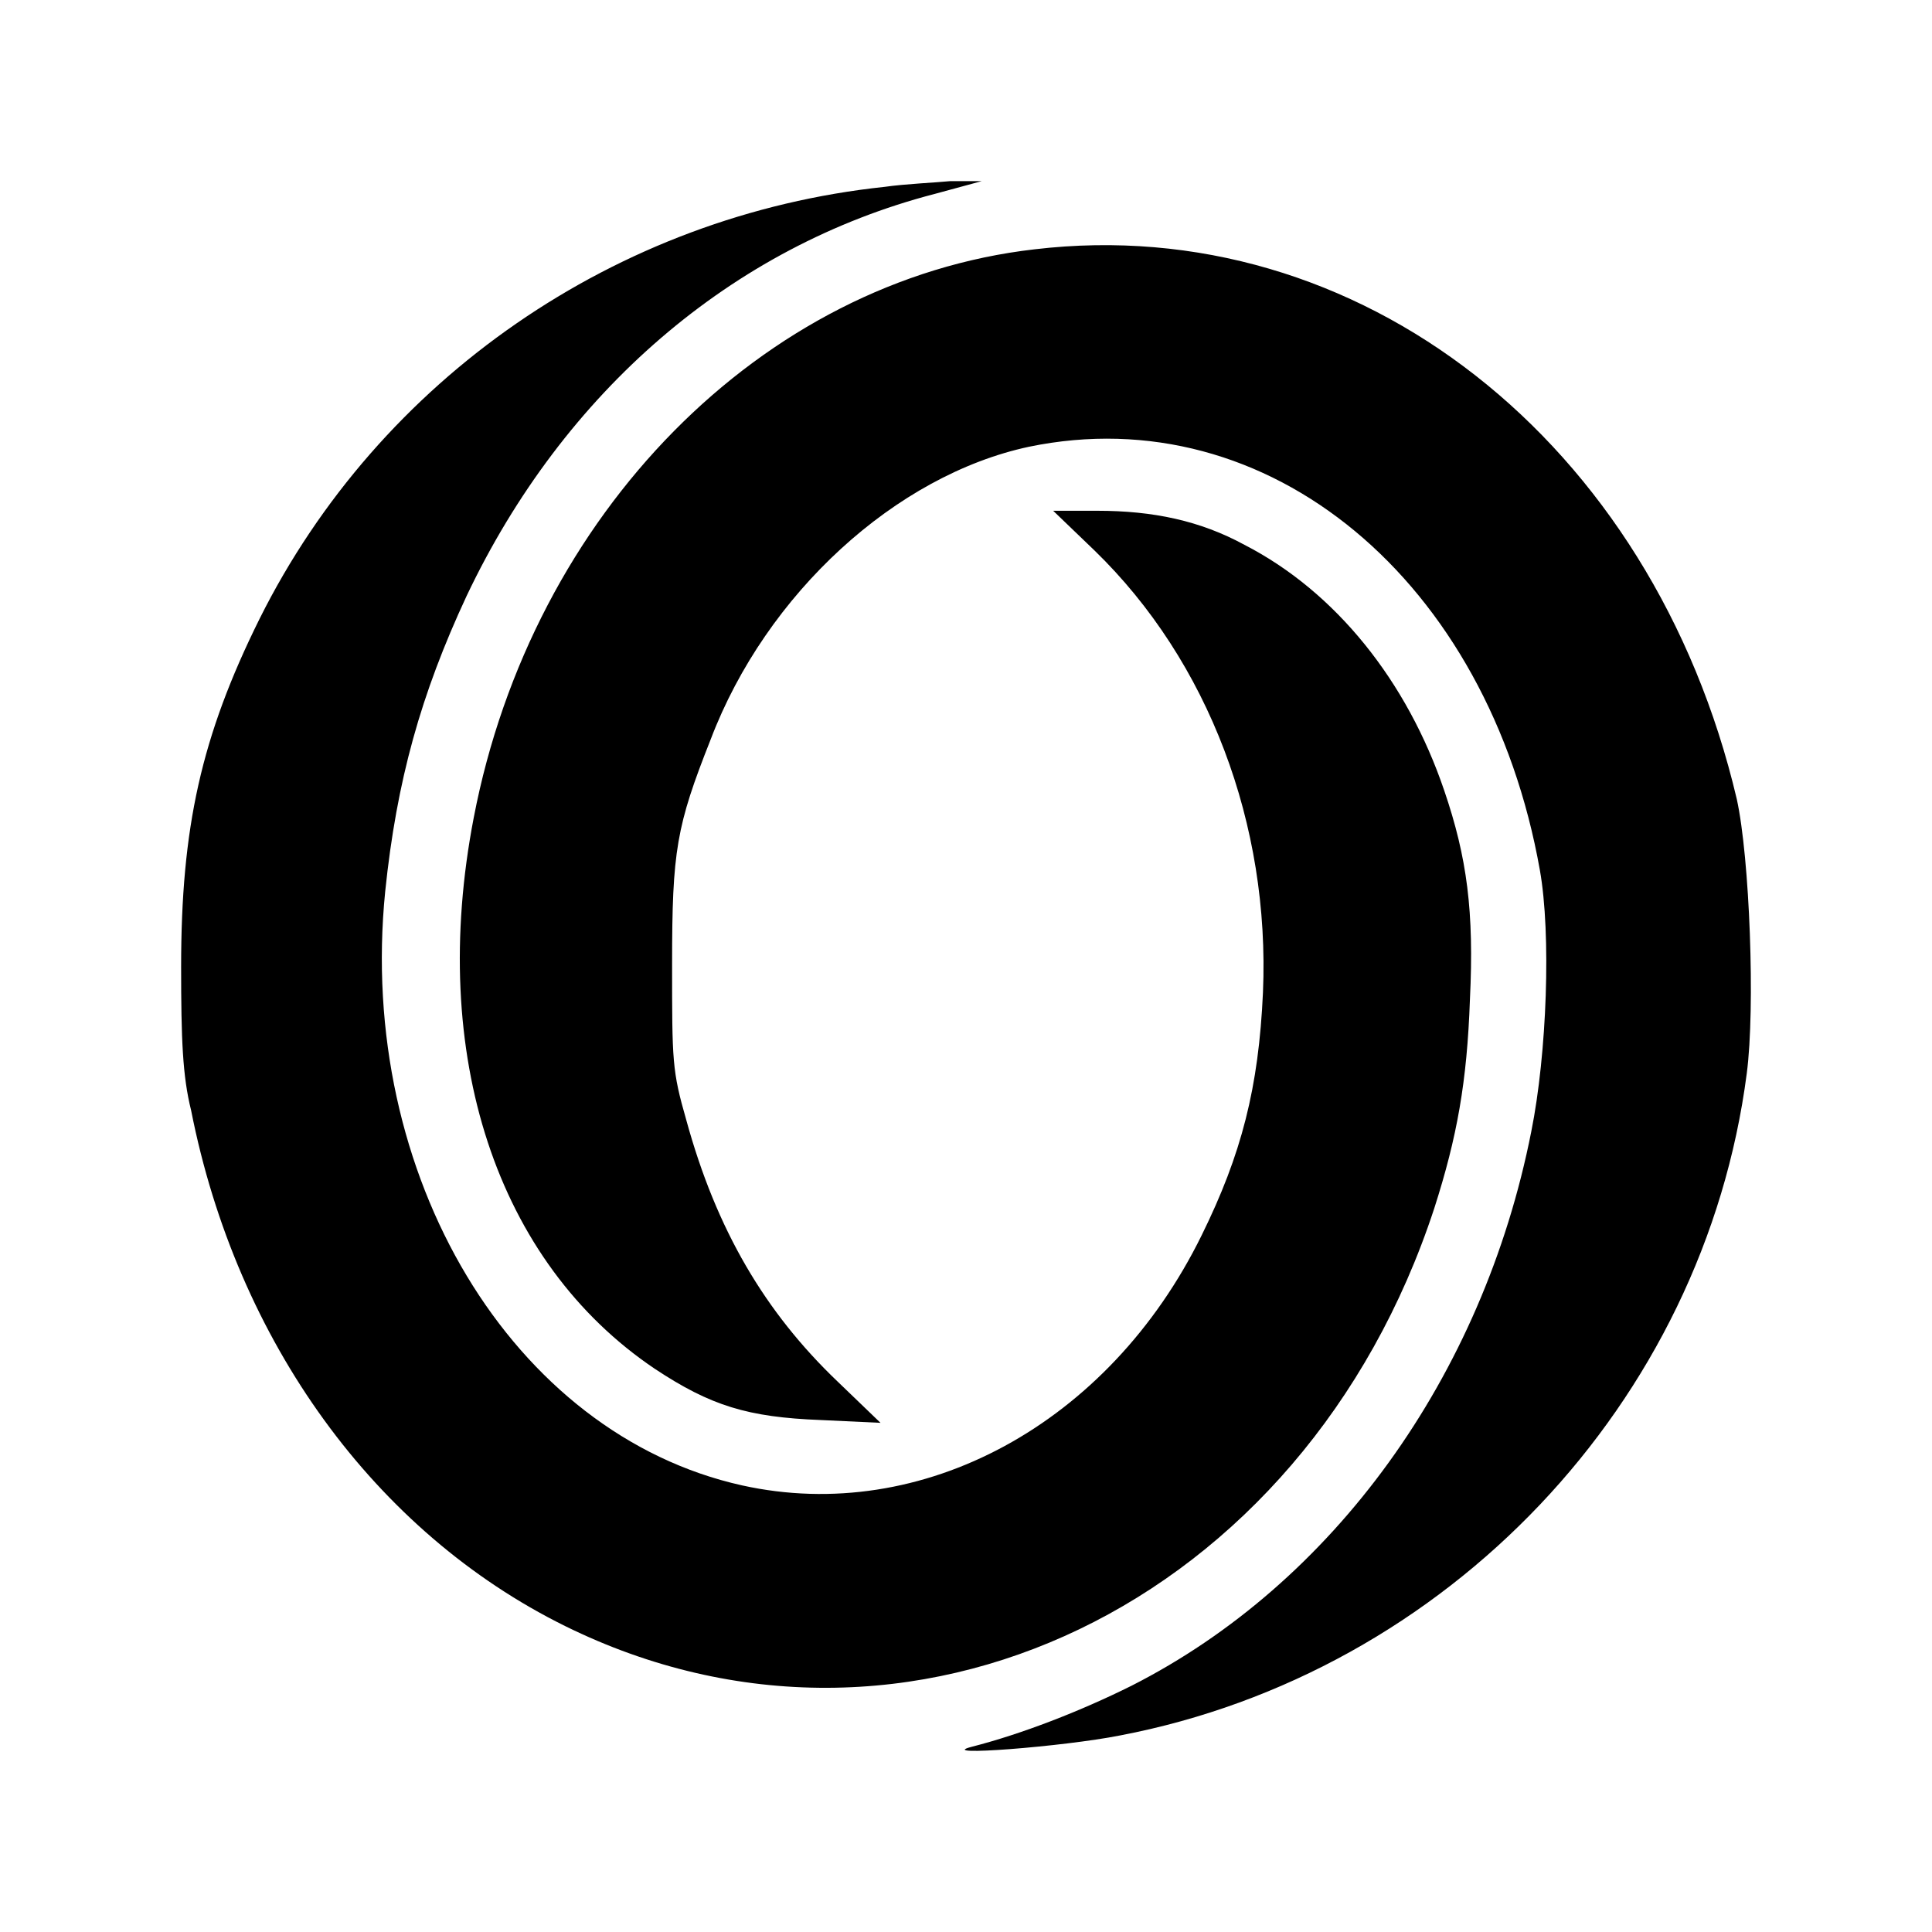
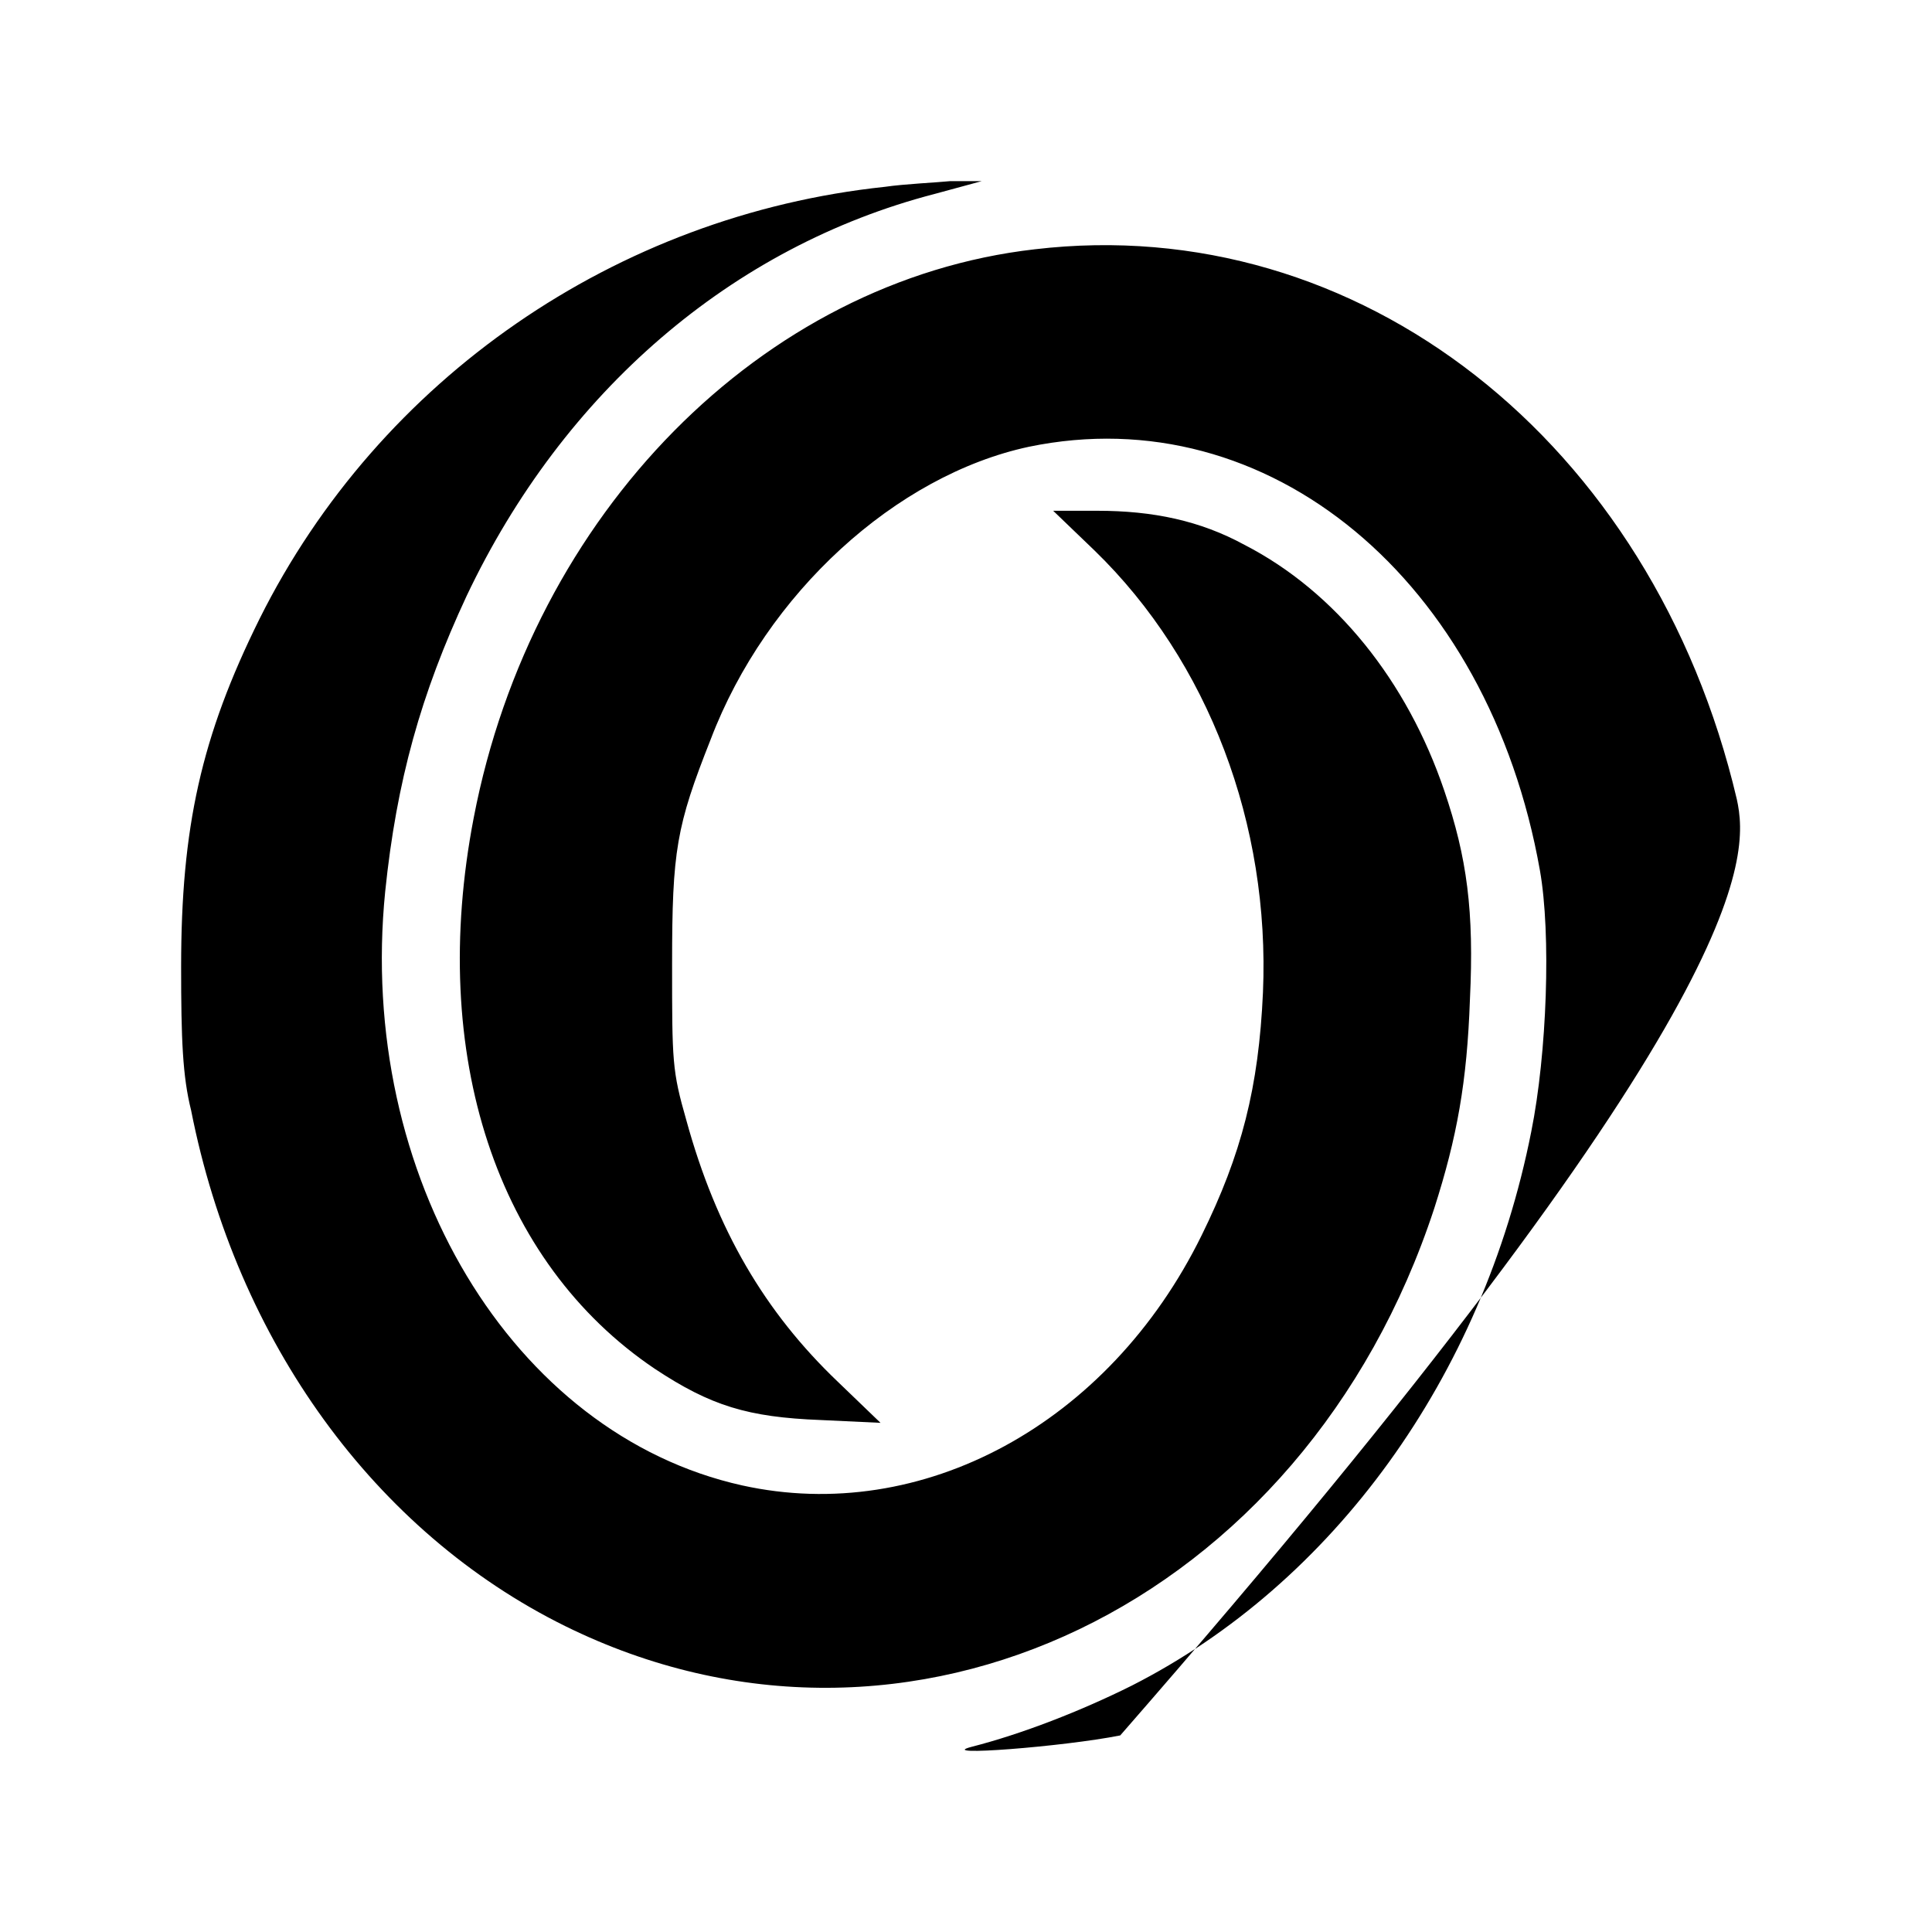
<svg xmlns="http://www.w3.org/2000/svg" width="24" height="24" viewBox="0 0 24 24" fill="none">
-   <path d="M10.991 2.321C7.658 2.674 4.714 4.703 3.225 7.686C2.498 9.151 2.25 10.28 2.25 12.01C2.25 12.91 2.268 13.369 2.374 13.793C2.941 16.669 4.661 19.034 7.019 20.199C11.274 22.299 16.203 19.934 17.817 15.01C18.1 14.128 18.224 13.44 18.26 12.416C18.313 11.322 18.224 10.651 17.941 9.821C17.48 8.462 16.593 7.351 15.459 6.768C14.909 6.468 14.324 6.345 13.632 6.345H13.083L13.597 6.839C15.015 8.215 15.778 10.245 15.689 12.328C15.636 13.51 15.423 14.34 14.927 15.346C13.774 17.693 11.452 18.946 9.218 18.452C6.363 17.817 4.431 14.604 4.785 11.075C4.927 9.698 5.229 8.621 5.796 7.404C7.002 4.862 9.094 3.062 11.611 2.409L12.196 2.25H11.806C11.629 2.268 11.239 2.285 10.991 2.321ZM12.852 3.097C9.466 3.485 6.611 6.38 5.885 10.157C5.317 13.104 6.168 15.681 8.136 17.005C8.828 17.463 9.289 17.605 10.193 17.64L10.938 17.675L10.406 17.163C9.501 16.299 8.899 15.275 8.526 13.916C8.349 13.298 8.349 13.192 8.349 11.975C8.349 10.563 8.402 10.263 8.828 9.186C9.519 7.368 11.133 5.903 12.781 5.55C15.76 4.933 18.49 7.209 19.129 10.81C19.27 11.604 19.217 13.086 19.022 14.057C18.419 17.11 16.558 19.67 14.058 20.94C13.42 21.258 12.693 21.54 12.072 21.699C11.594 21.823 13.207 21.699 13.916 21.558C17.976 20.782 21.168 17.428 21.699 13.334C21.806 12.522 21.735 10.651 21.575 9.927C20.529 5.48 16.877 2.621 12.852 3.097Z" fill="black" />
+   <path d="M10.991 2.321C7.658 2.674 4.714 4.703 3.225 7.686C2.498 9.151 2.25 10.28 2.25 12.01C2.25 12.91 2.268 13.369 2.374 13.793C2.941 16.669 4.661 19.034 7.019 20.199C11.274 22.299 16.203 19.934 17.817 15.01C18.1 14.128 18.224 13.44 18.26 12.416C18.313 11.322 18.224 10.651 17.941 9.821C17.48 8.462 16.593 7.351 15.459 6.768C14.909 6.468 14.324 6.345 13.632 6.345H13.083L13.597 6.839C15.015 8.215 15.778 10.245 15.689 12.328C15.636 13.51 15.423 14.34 14.927 15.346C13.774 17.693 11.452 18.946 9.218 18.452C6.363 17.817 4.431 14.604 4.785 11.075C4.927 9.698 5.229 8.621 5.796 7.404C7.002 4.862 9.094 3.062 11.611 2.409L12.196 2.25H11.806C11.629 2.268 11.239 2.285 10.991 2.321ZM12.852 3.097C9.466 3.485 6.611 6.38 5.885 10.157C5.317 13.104 6.168 15.681 8.136 17.005C8.828 17.463 9.289 17.605 10.193 17.64L10.938 17.675L10.406 17.163C9.501 16.299 8.899 15.275 8.526 13.916C8.349 13.298 8.349 13.192 8.349 11.975C8.349 10.563 8.402 10.263 8.828 9.186C9.519 7.368 11.133 5.903 12.781 5.55C15.76 4.933 18.49 7.209 19.129 10.81C19.27 11.604 19.217 13.086 19.022 14.057C18.419 17.11 16.558 19.67 14.058 20.94C13.42 21.258 12.693 21.54 12.072 21.699C11.594 21.823 13.207 21.699 13.916 21.558C21.806 12.522 21.735 10.651 21.575 9.927C20.529 5.48 16.877 2.621 12.852 3.097Z" fill="black" />
</svg>